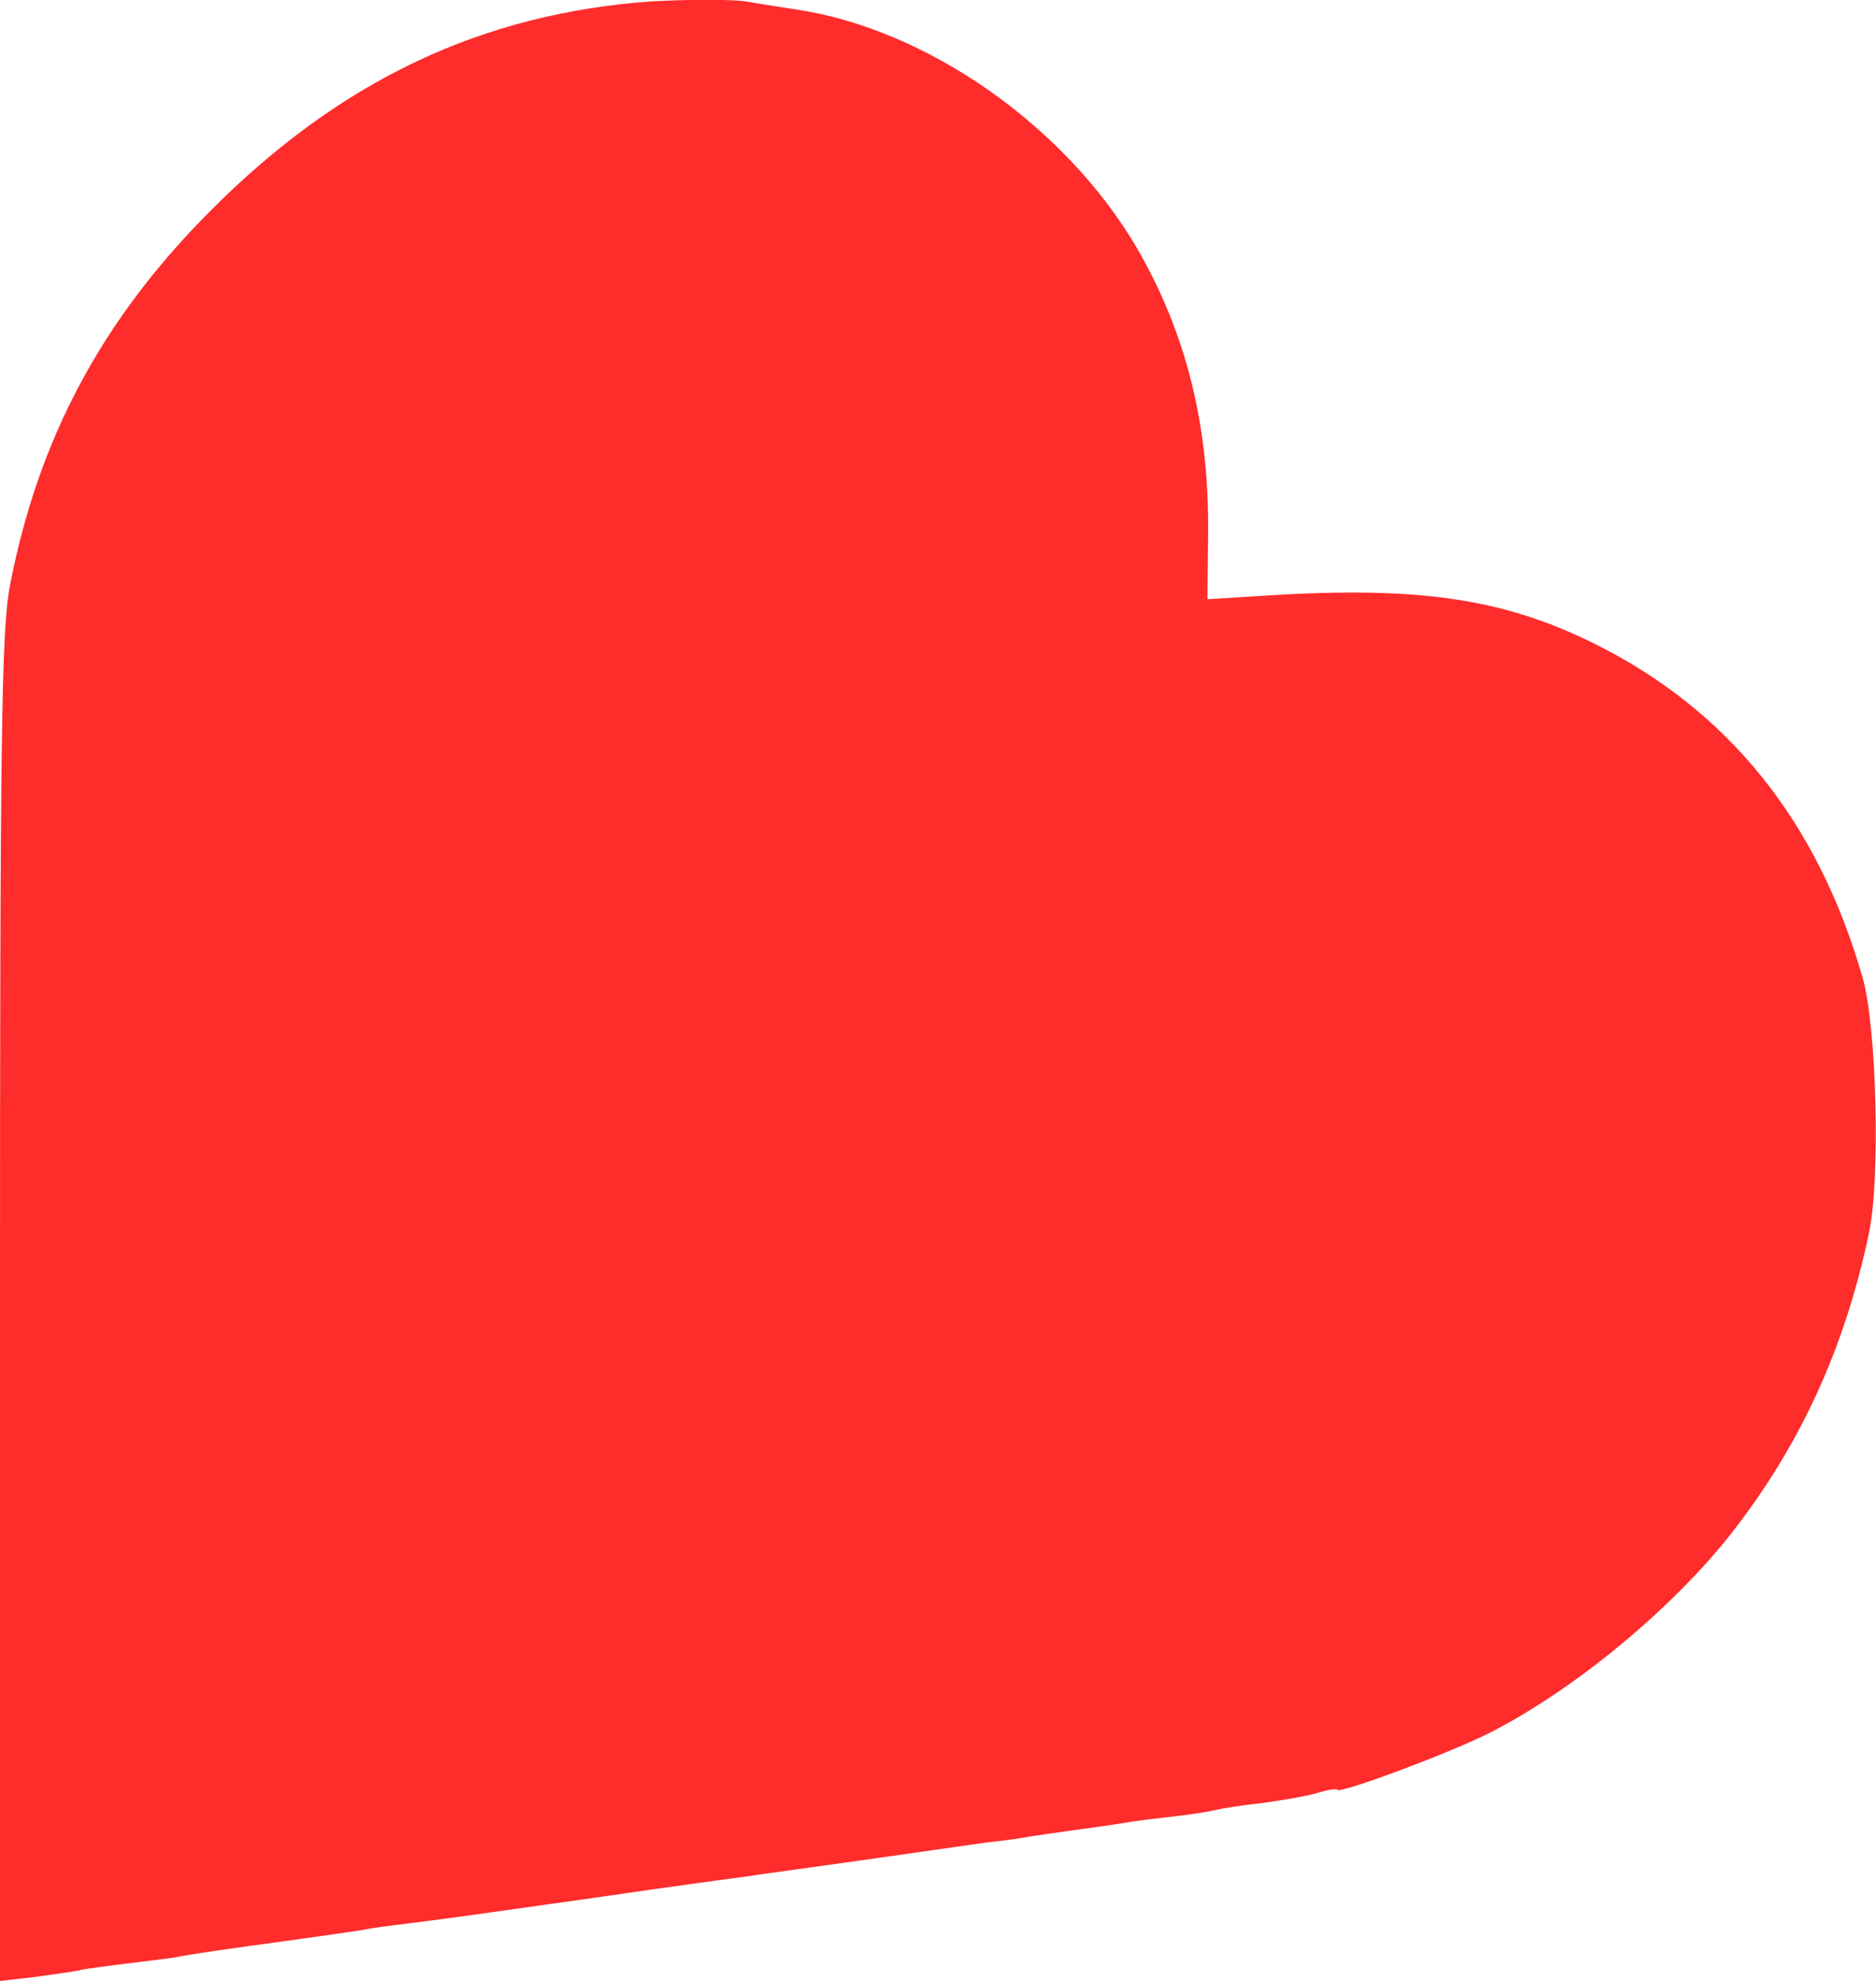
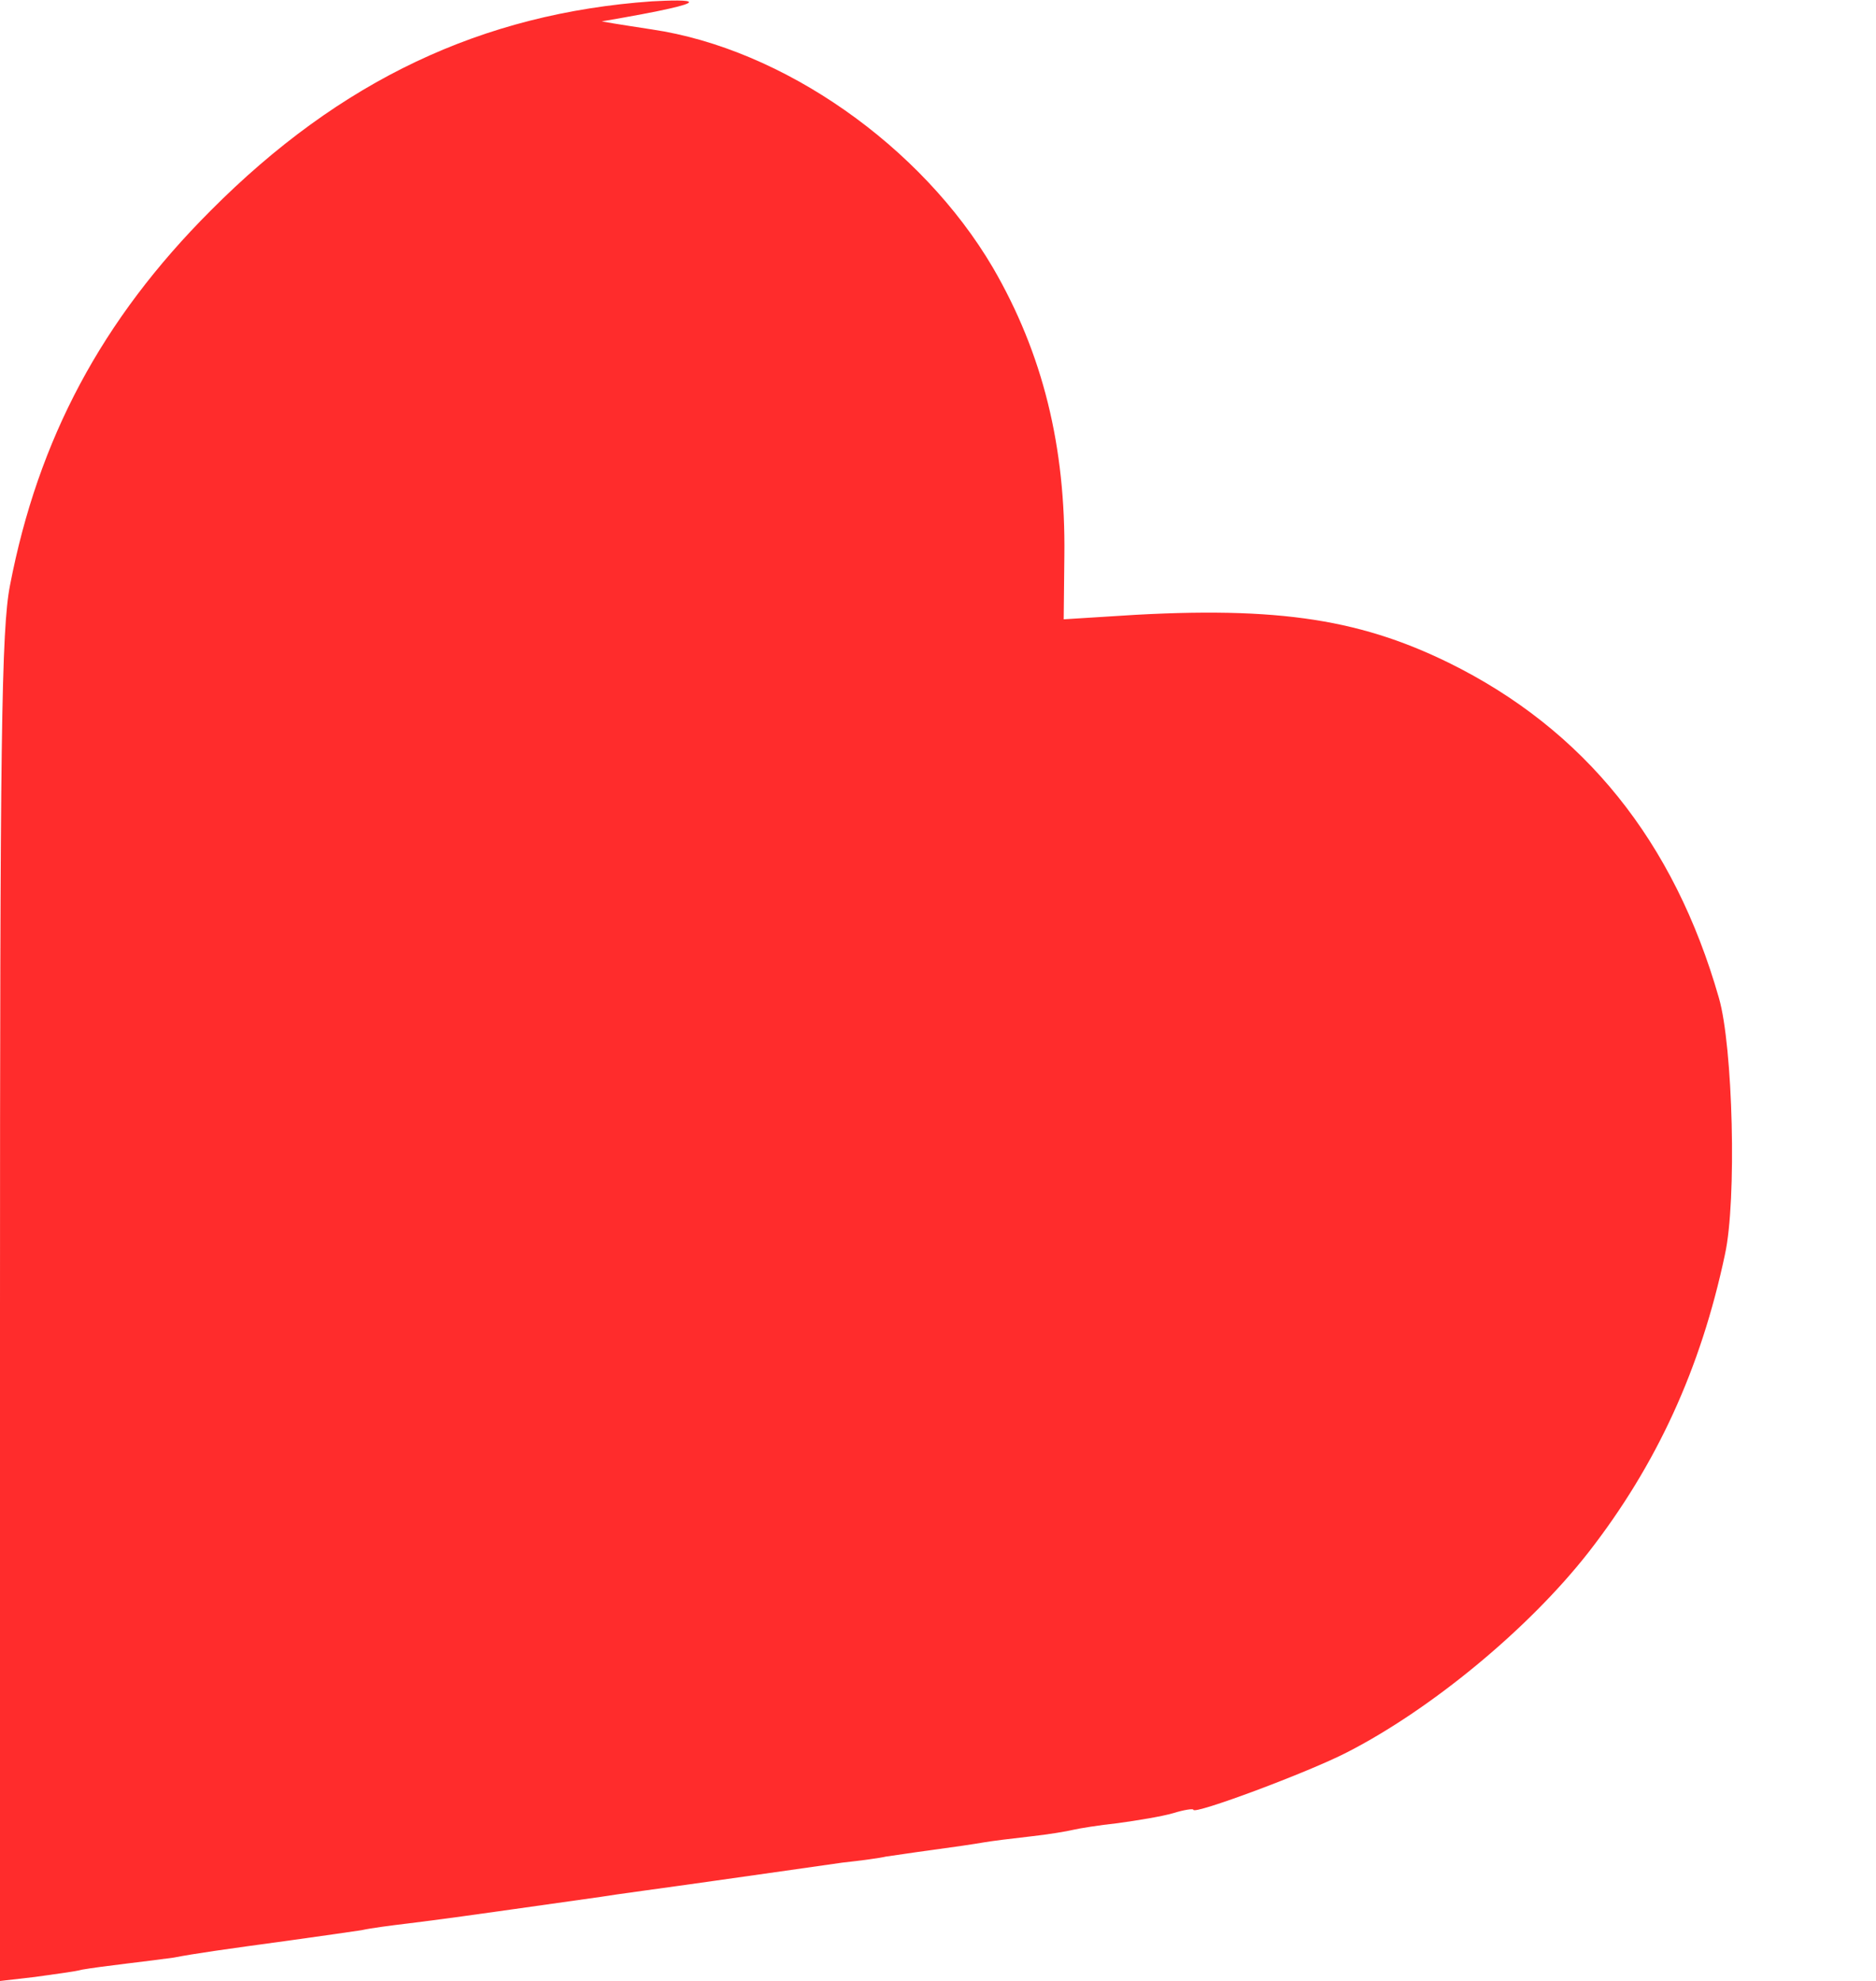
<svg xmlns="http://www.w3.org/2000/svg" version="1.1" viewBox="0 0 280.6 296.2">
-   <path fill="#FF2C2C" d="M97.5,0.2C72.1,2,50.9,12,31.5,31.5c-16.3,16.3-25.8,34.2-30,56C0.2,94.1,0,110.7,0,195.8v100.4l5.2-0.6   c2.8-0.4,6-0.8,7.1-1.1c1.1-0.2,4.1-0.6,6.6-0.9c2.5-0.3,5.7-0.7,7.1-0.9c3.1-0.6,7.3-1.2,17.6-2.6c4.4-0.6,9.1-1.3,10.5-1.5   c1.3-0.3,4.4-0.7,6.9-1c5.6-0.7,6.4-0.8,29-4c10.2-1.5,19.9-2.8,21.5-3c1.7-0.3,9.3-1.3,17-2.4s16.3-2.3,19-2.7   c2.8-0.3,5.7-0.7,6.5-0.9c0.8-0.1,4-0.6,7-1s6.4-0.9,7.5-1.1c1.1-0.2,4.3-0.6,7-0.9c2.8-0.3,5.7-0.8,6.5-1c0.8-0.2,3.9-0.7,6.7-1   c2.9-0.4,6.6-1,8.3-1.5c1.6-0.5,3-0.7,3-0.5c0,0.8,17.2-5.6,23-8.6c12.5-6.4,27.1-18.4,36.1-29.9c10.2-13.1,16.8-27.5,20.4-44.5   c1.8-8.1,1.2-31.2-0.9-38.4c-6.7-23.4-20.1-40.1-40.4-50.1c-13.9-6.8-26.7-8.6-51.2-6.9l-6.4,0.4l0.1-9.5   c0.2-16.3-3.2-30.2-10.7-43.1c-10.7-18.2-31.4-32.7-51-35.6c-1.9-0.3-5.3-0.8-7.5-1.2C109.3-0.1,103-0.1,97.5,0.2z" />
+   <path fill="#FF2C2C" d="M97.5,0.2C72.1,2,50.9,12,31.5,31.5c-16.3,16.3-25.8,34.2-30,56C0.2,94.1,0,110.7,0,195.8v100.4l5.2-0.6   c2.8-0.4,6-0.8,7.1-1.1c1.1-0.2,4.1-0.6,6.6-0.9c2.5-0.3,5.7-0.7,7.1-0.9c3.1-0.6,7.3-1.2,17.6-2.6c4.4-0.6,9.1-1.3,10.5-1.5   c1.3-0.3,4.4-0.7,6.9-1c5.6-0.7,6.4-0.8,29-4c1.7-0.3,9.3-1.3,17-2.4s16.3-2.3,19-2.7   c2.8-0.3,5.7-0.7,6.5-0.9c0.8-0.1,4-0.6,7-1s6.4-0.9,7.5-1.1c1.1-0.2,4.3-0.6,7-0.9c2.8-0.3,5.7-0.8,6.5-1c0.8-0.2,3.9-0.7,6.7-1   c2.9-0.4,6.6-1,8.3-1.5c1.6-0.5,3-0.7,3-0.5c0,0.8,17.2-5.6,23-8.6c12.5-6.4,27.1-18.4,36.1-29.9c10.2-13.1,16.8-27.5,20.4-44.5   c1.8-8.1,1.2-31.2-0.9-38.4c-6.7-23.4-20.1-40.1-40.4-50.1c-13.9-6.8-26.7-8.6-51.2-6.9l-6.4,0.4l0.1-9.5   c0.2-16.3-3.2-30.2-10.7-43.1c-10.7-18.2-31.4-32.7-51-35.6c-1.9-0.3-5.3-0.8-7.5-1.2C109.3-0.1,103-0.1,97.5,0.2z" />
</svg>